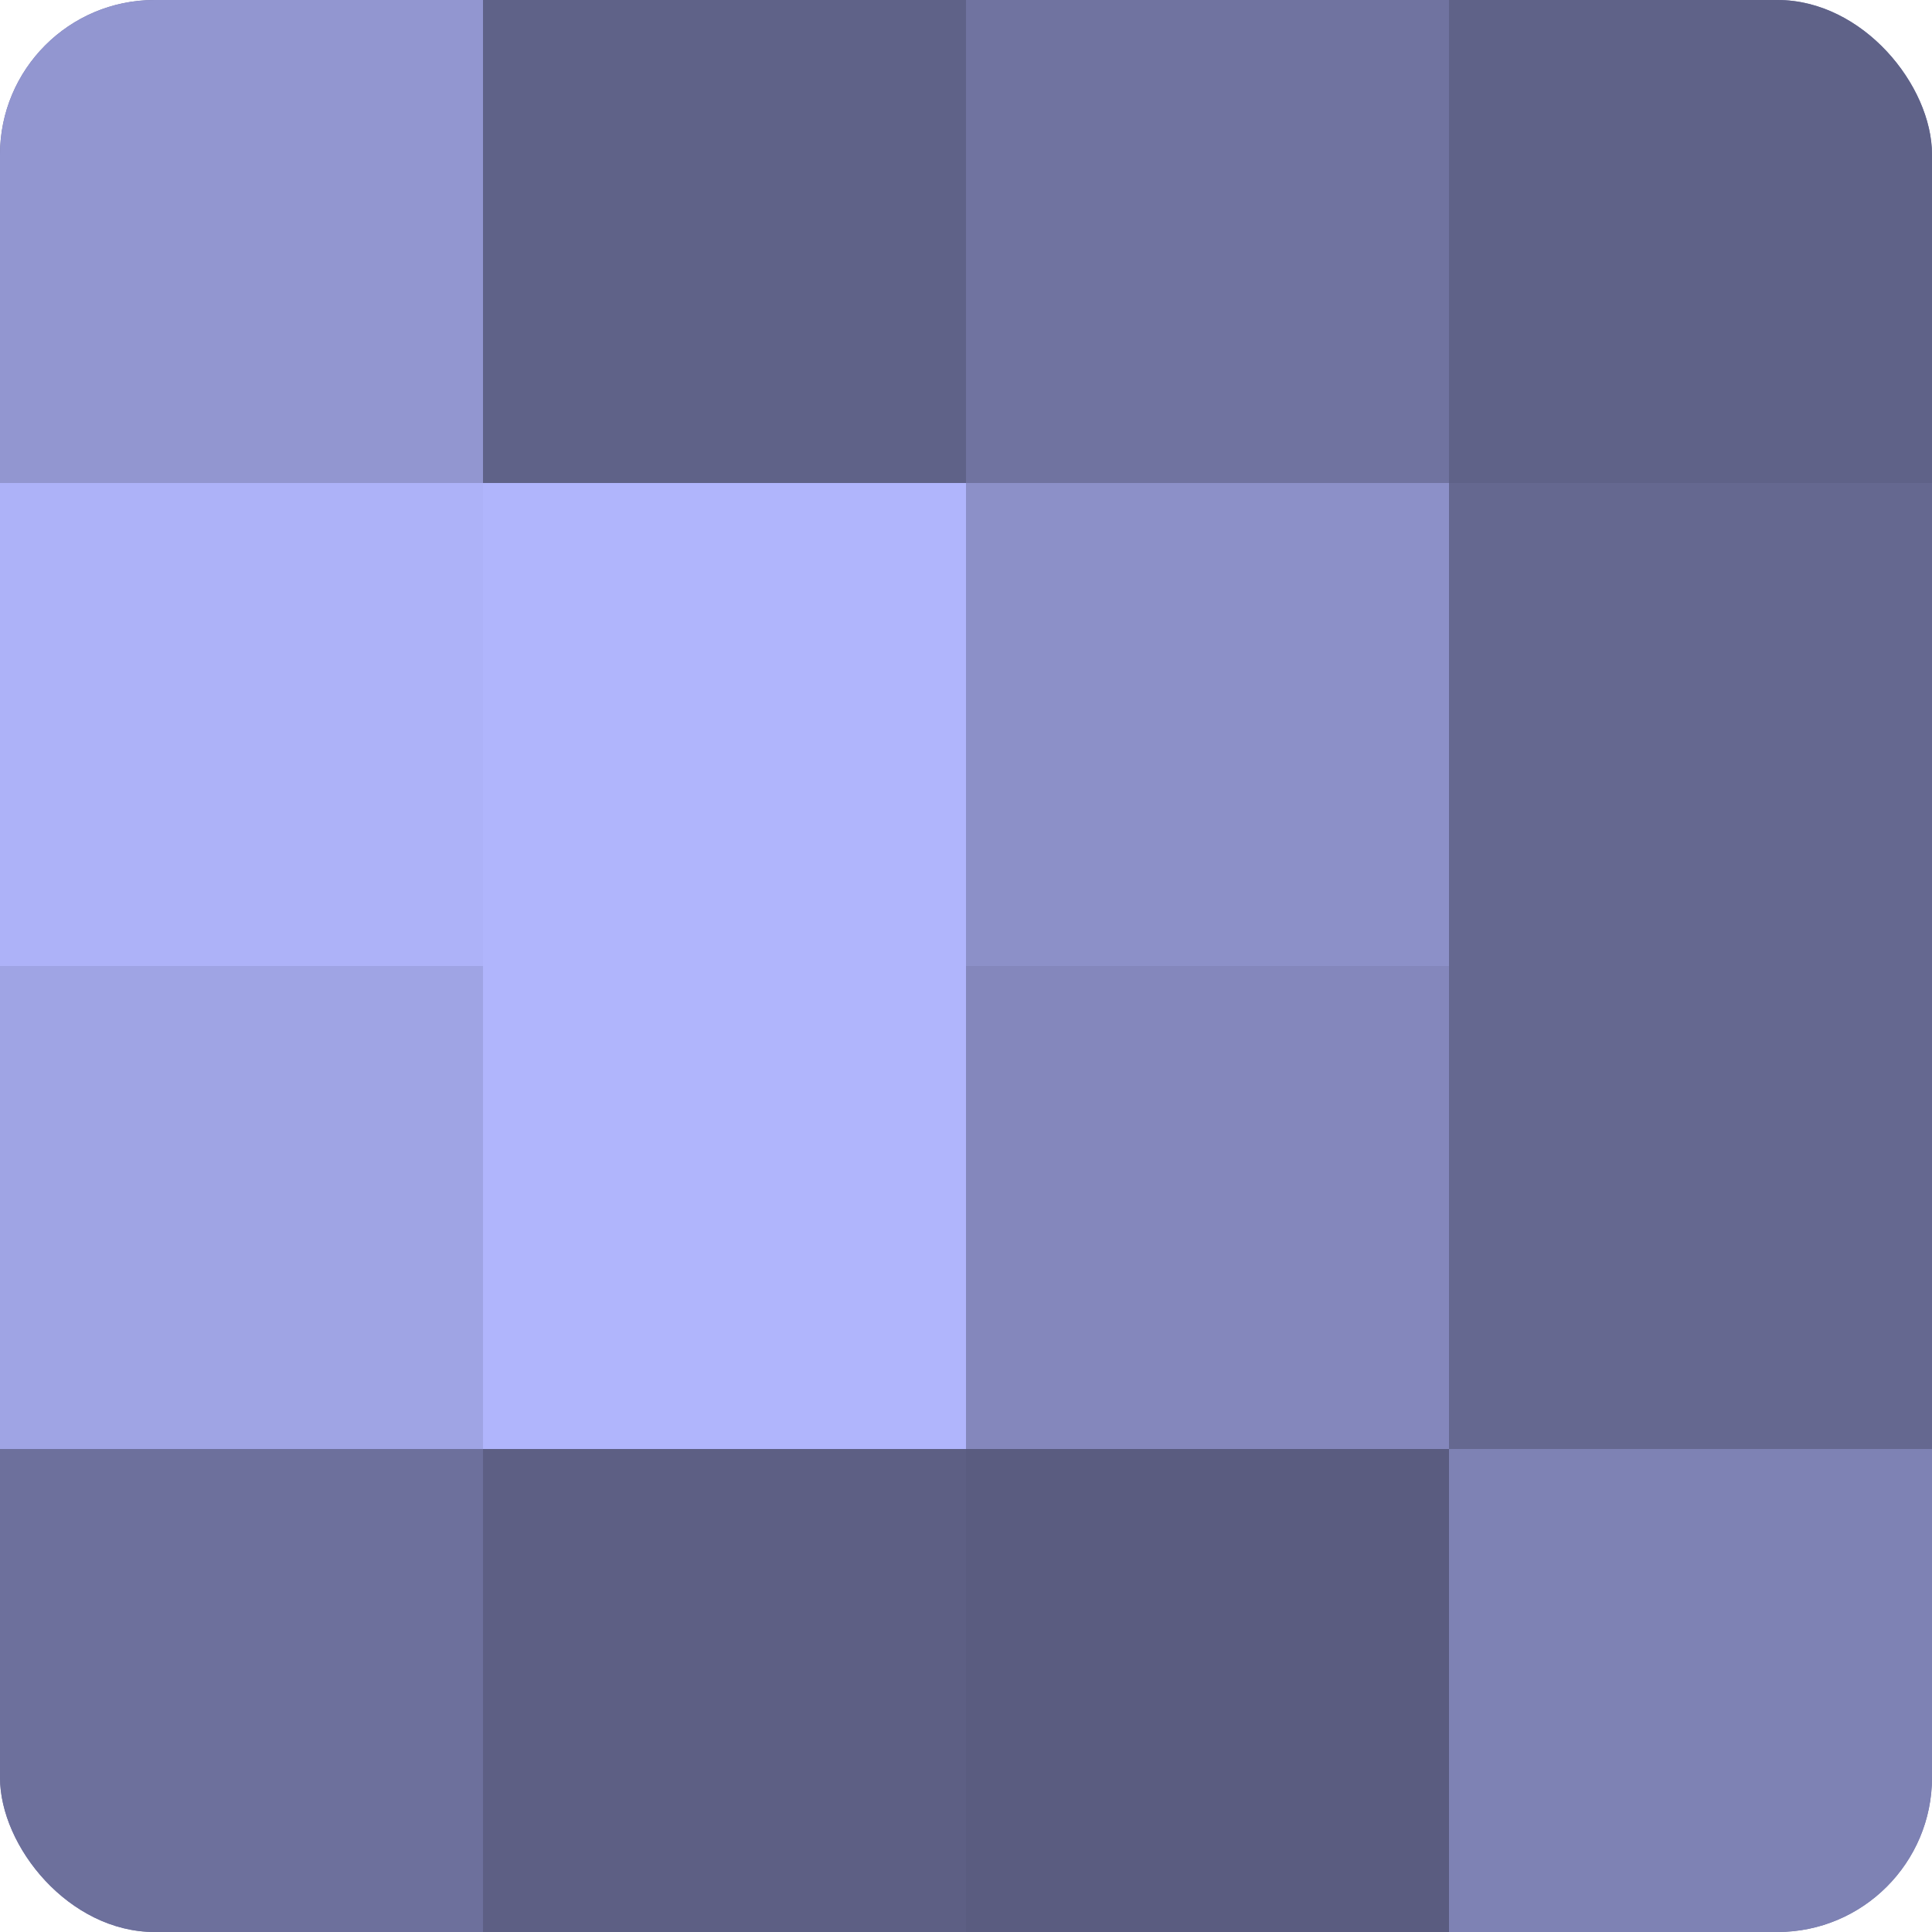
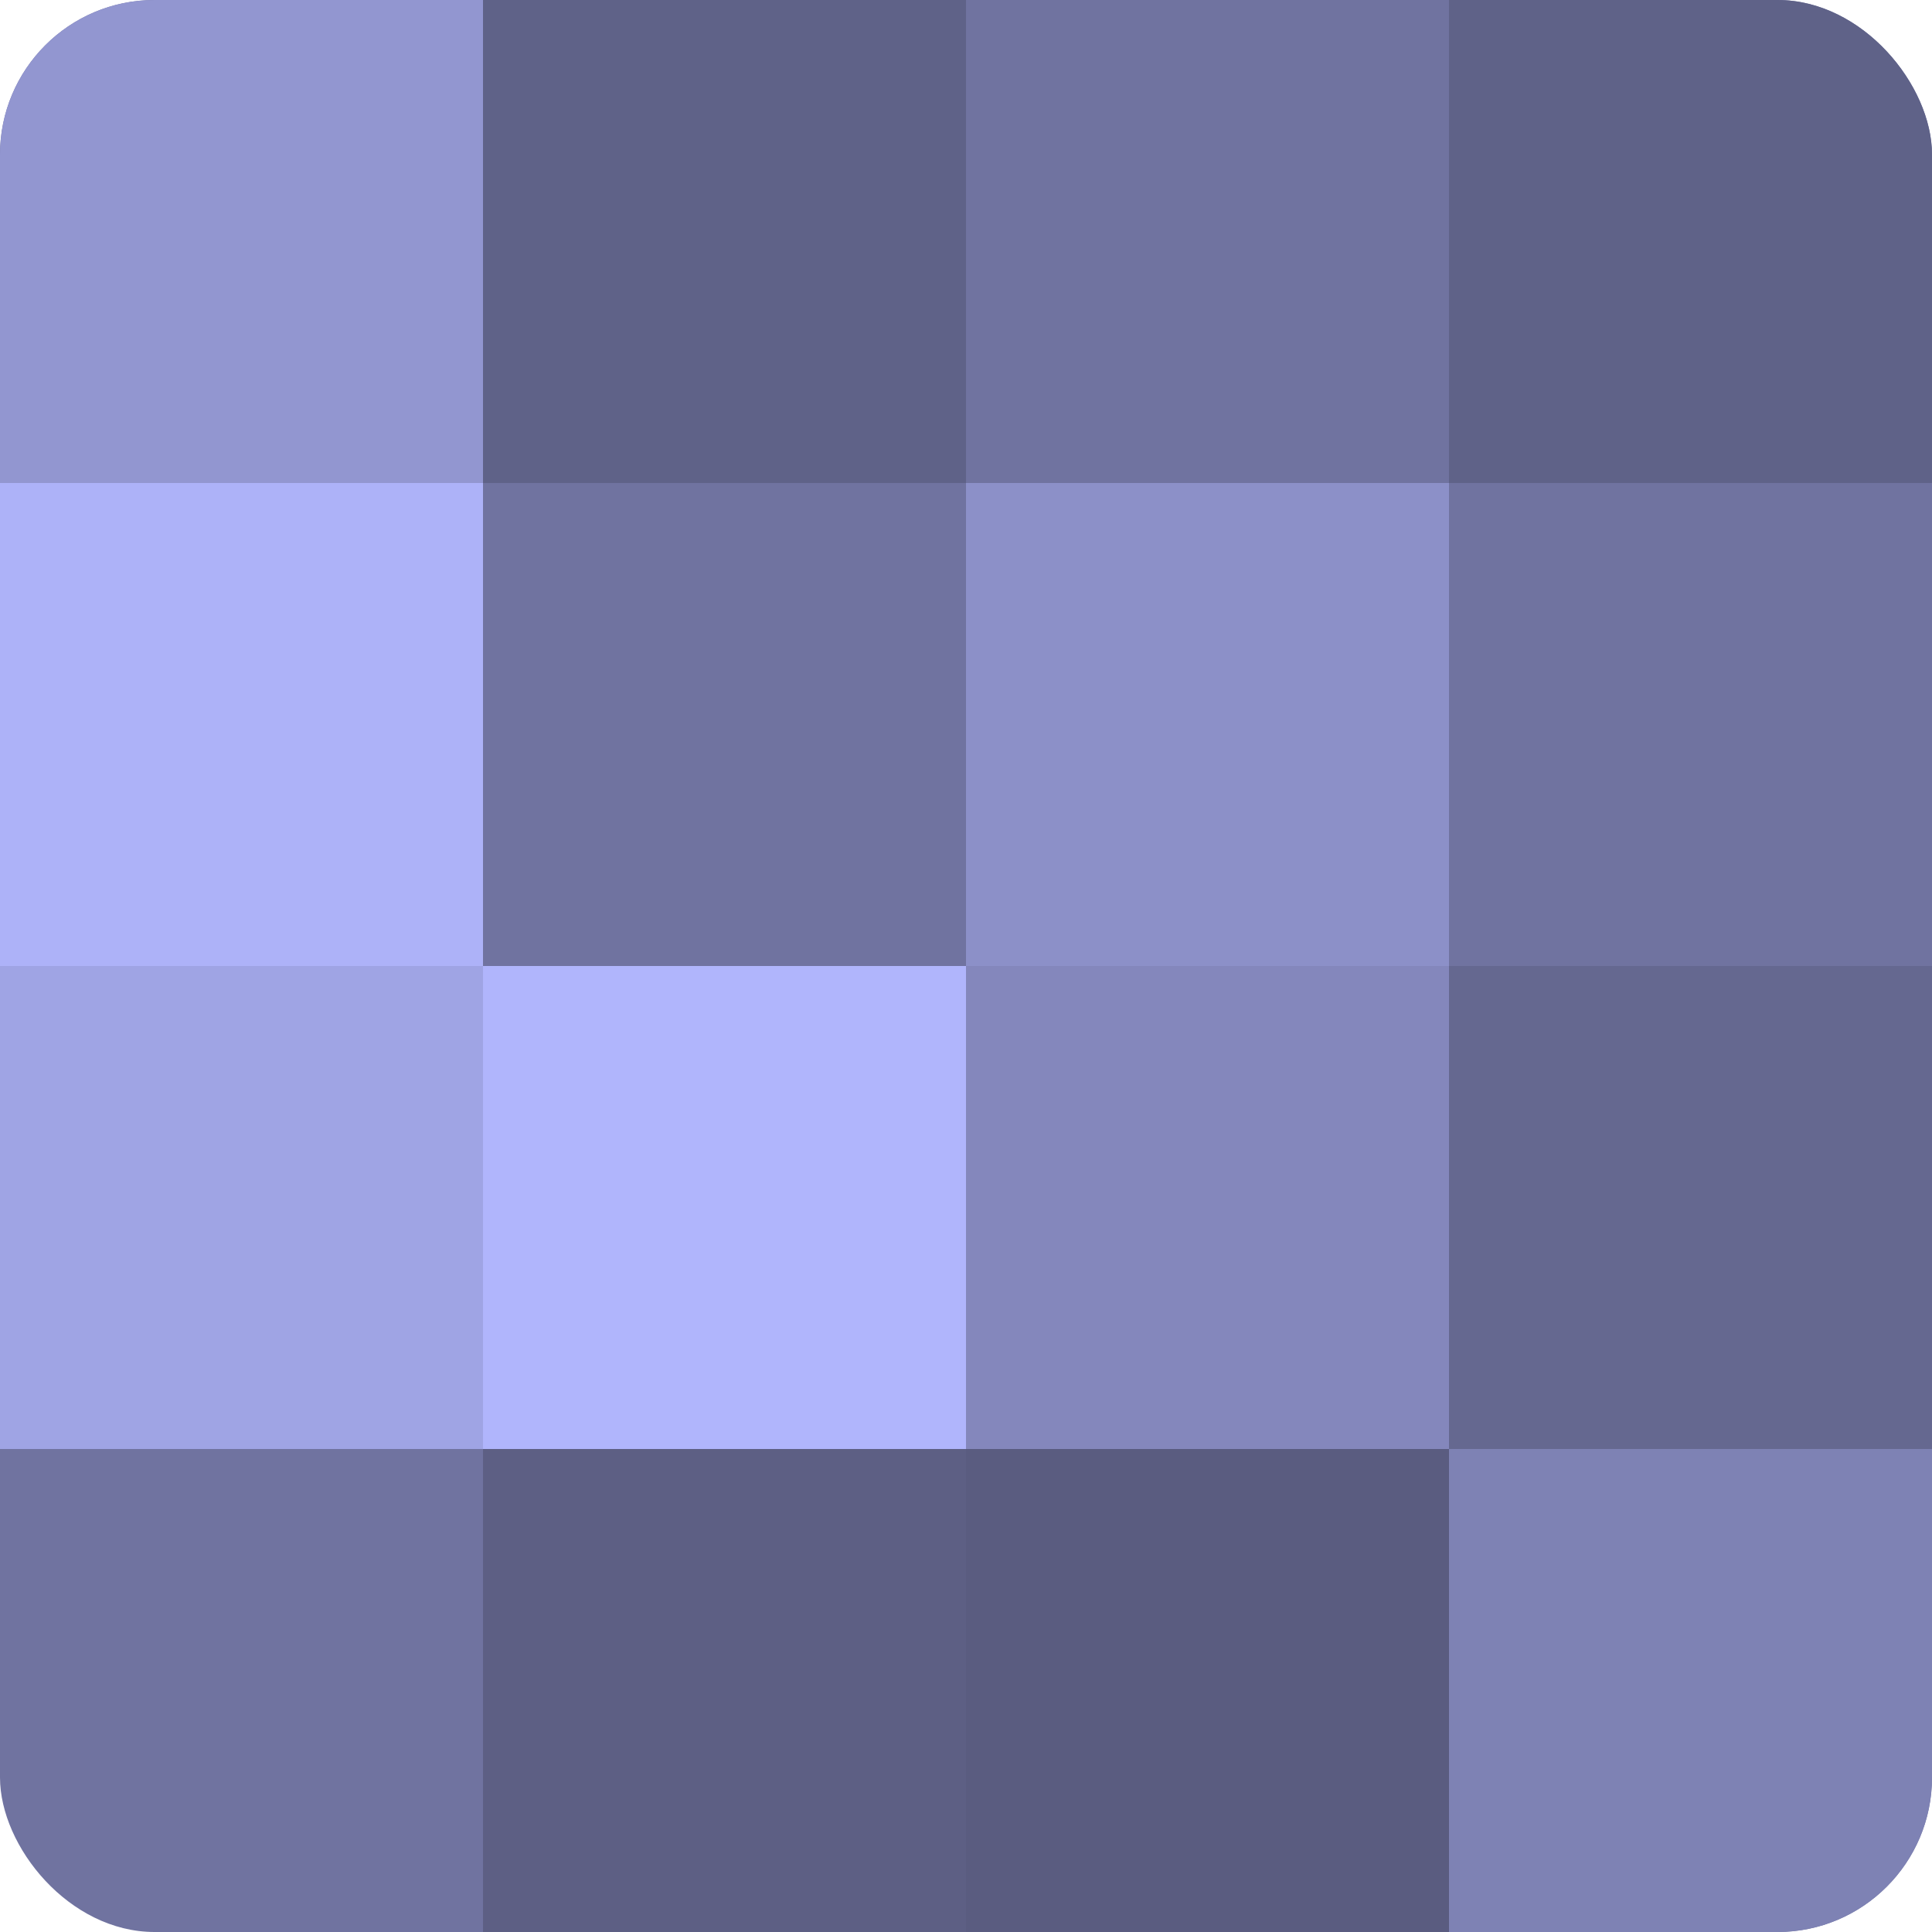
<svg xmlns="http://www.w3.org/2000/svg" width="80" height="80" viewBox="0 0 100 100" preserveAspectRatio="xMidYMid meet">
  <defs>
    <clipPath id="c" width="100" height="100">
      <rect width="100" height="100" rx="8" ry="8" />
    </clipPath>
  </defs>
  <g clip-path="url(#c)">
    <rect width="100" height="100" fill="#7073a0" />
    <rect width="25" height="25" fill="#9296d0" />
    <rect y="25" width="25" height="25" fill="#adb2f8" />
    <rect y="50" width="25" height="25" fill="#9fa4e4" />
-     <rect y="75" width="25" height="25" fill="#6d709c" />
    <rect x="25" width="25" height="25" fill="#5f6288" />
-     <rect x="25" y="25" width="25" height="25" fill="#b0b5fc" />
    <rect x="25" y="50" width="25" height="25" fill="#b0b5fc" />
    <rect x="25" y="75" width="25" height="25" fill="#5d5f84" />
-     <rect x="50" width="25" height="25" fill="#7073a0" />
    <rect x="50" y="25" width="25" height="25" fill="#8c90c8" />
    <rect x="50" y="50" width="25" height="25" fill="#8487bc" />
    <rect x="50" y="75" width="25" height="25" fill="#5a5c80" />
    <rect x="75" width="25" height="25" fill="#5f6288" />
-     <rect x="75" y="25" width="25" height="25" fill="#656890" />
    <rect x="75" y="50" width="25" height="25" fill="#656890" />
    <rect x="75" y="75" width="25" height="25" fill="#7e82b4" />
  </g>
</svg>